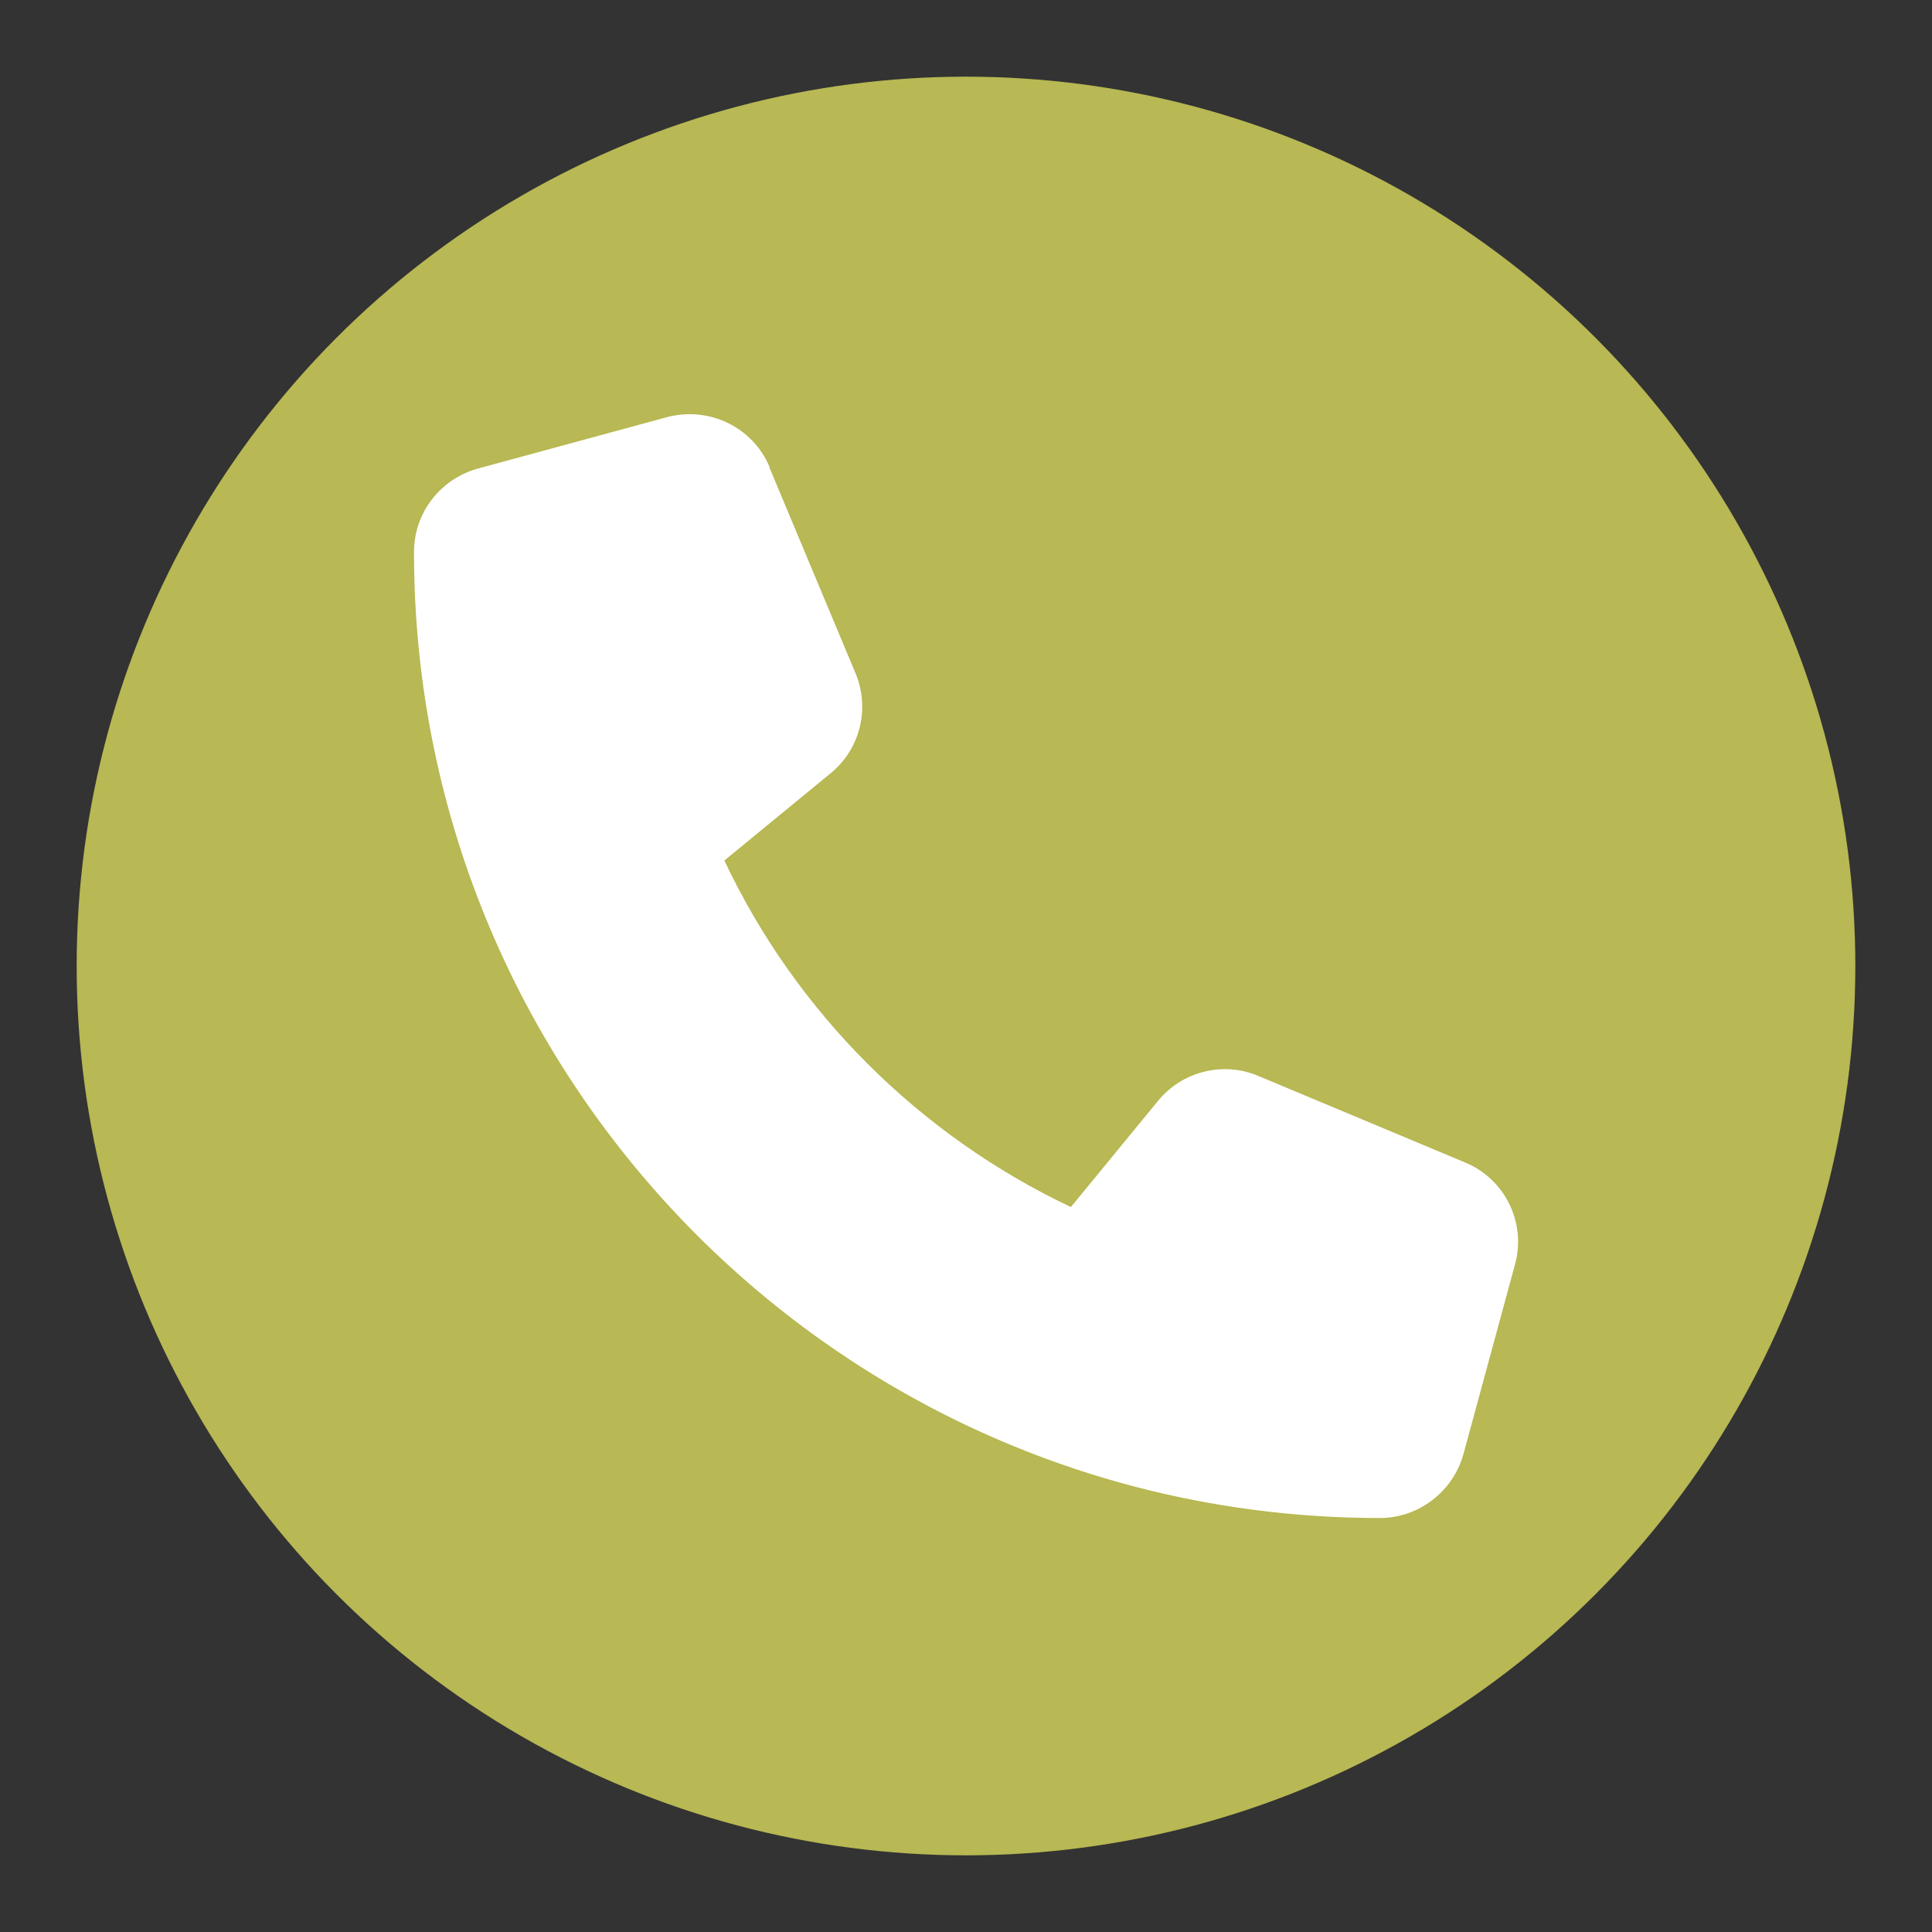
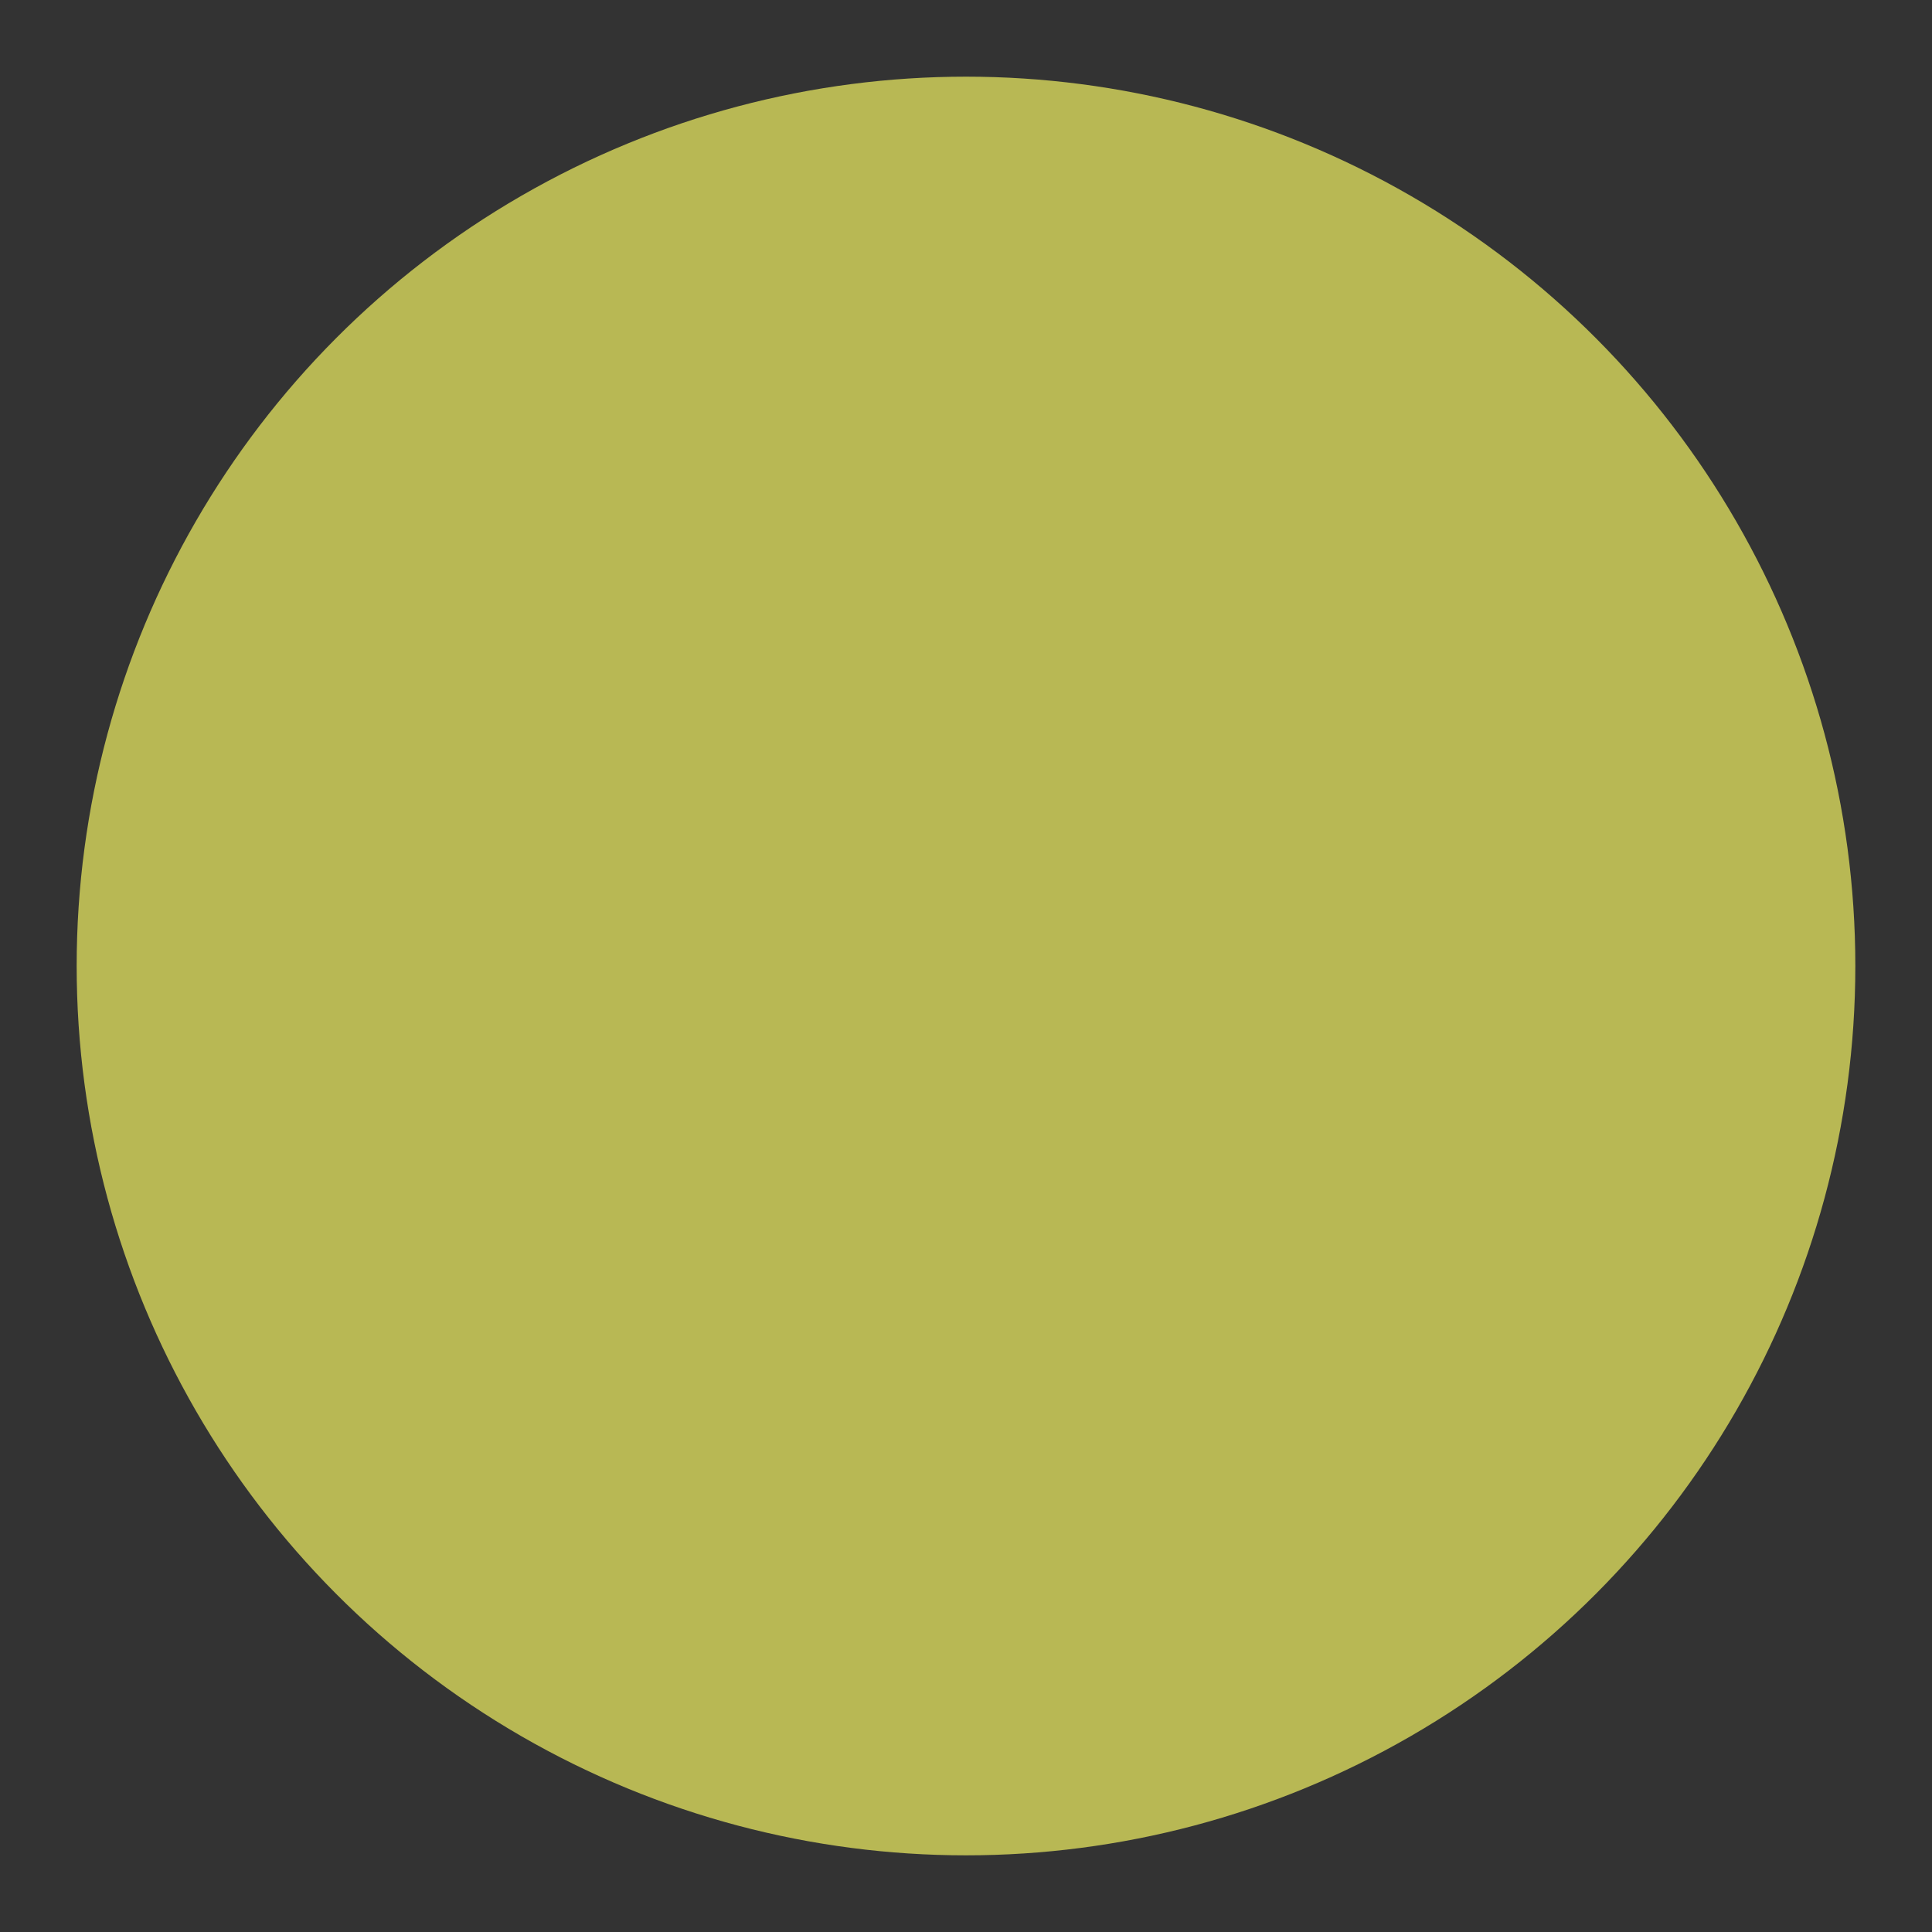
<svg xmlns="http://www.w3.org/2000/svg" id="Layer_1" viewBox="0 0 31.5 31.5">
  <rect x="0" y="0" width="31.5" height="31.5" fill="#333333" stroke="none" />
  <circle cx="15.75" cy="15.75" r="14.5" fill="#b8b854" />
-   <path d="m12.55,7.62c-.27-.65-.98-1-1.67-.82l-3.09.84c-.61.17-1.04.72-1.04,1.36,0,8.7,7.05,15.75,15.75,15.75.63,0,1.19-.43,1.36-1.04l.84-3.09c.19-.68-.16-1.4-.82-1.67l-3.37-1.41c-.57-.24-1.24-.07-1.63.41l-1.42,1.73c-2.47-1.17-4.48-3.17-5.65-5.65l1.73-1.42c.48-.39.65-1.05.41-1.63l-1.41-3.37h0Z" fill="#fff" />
</svg>